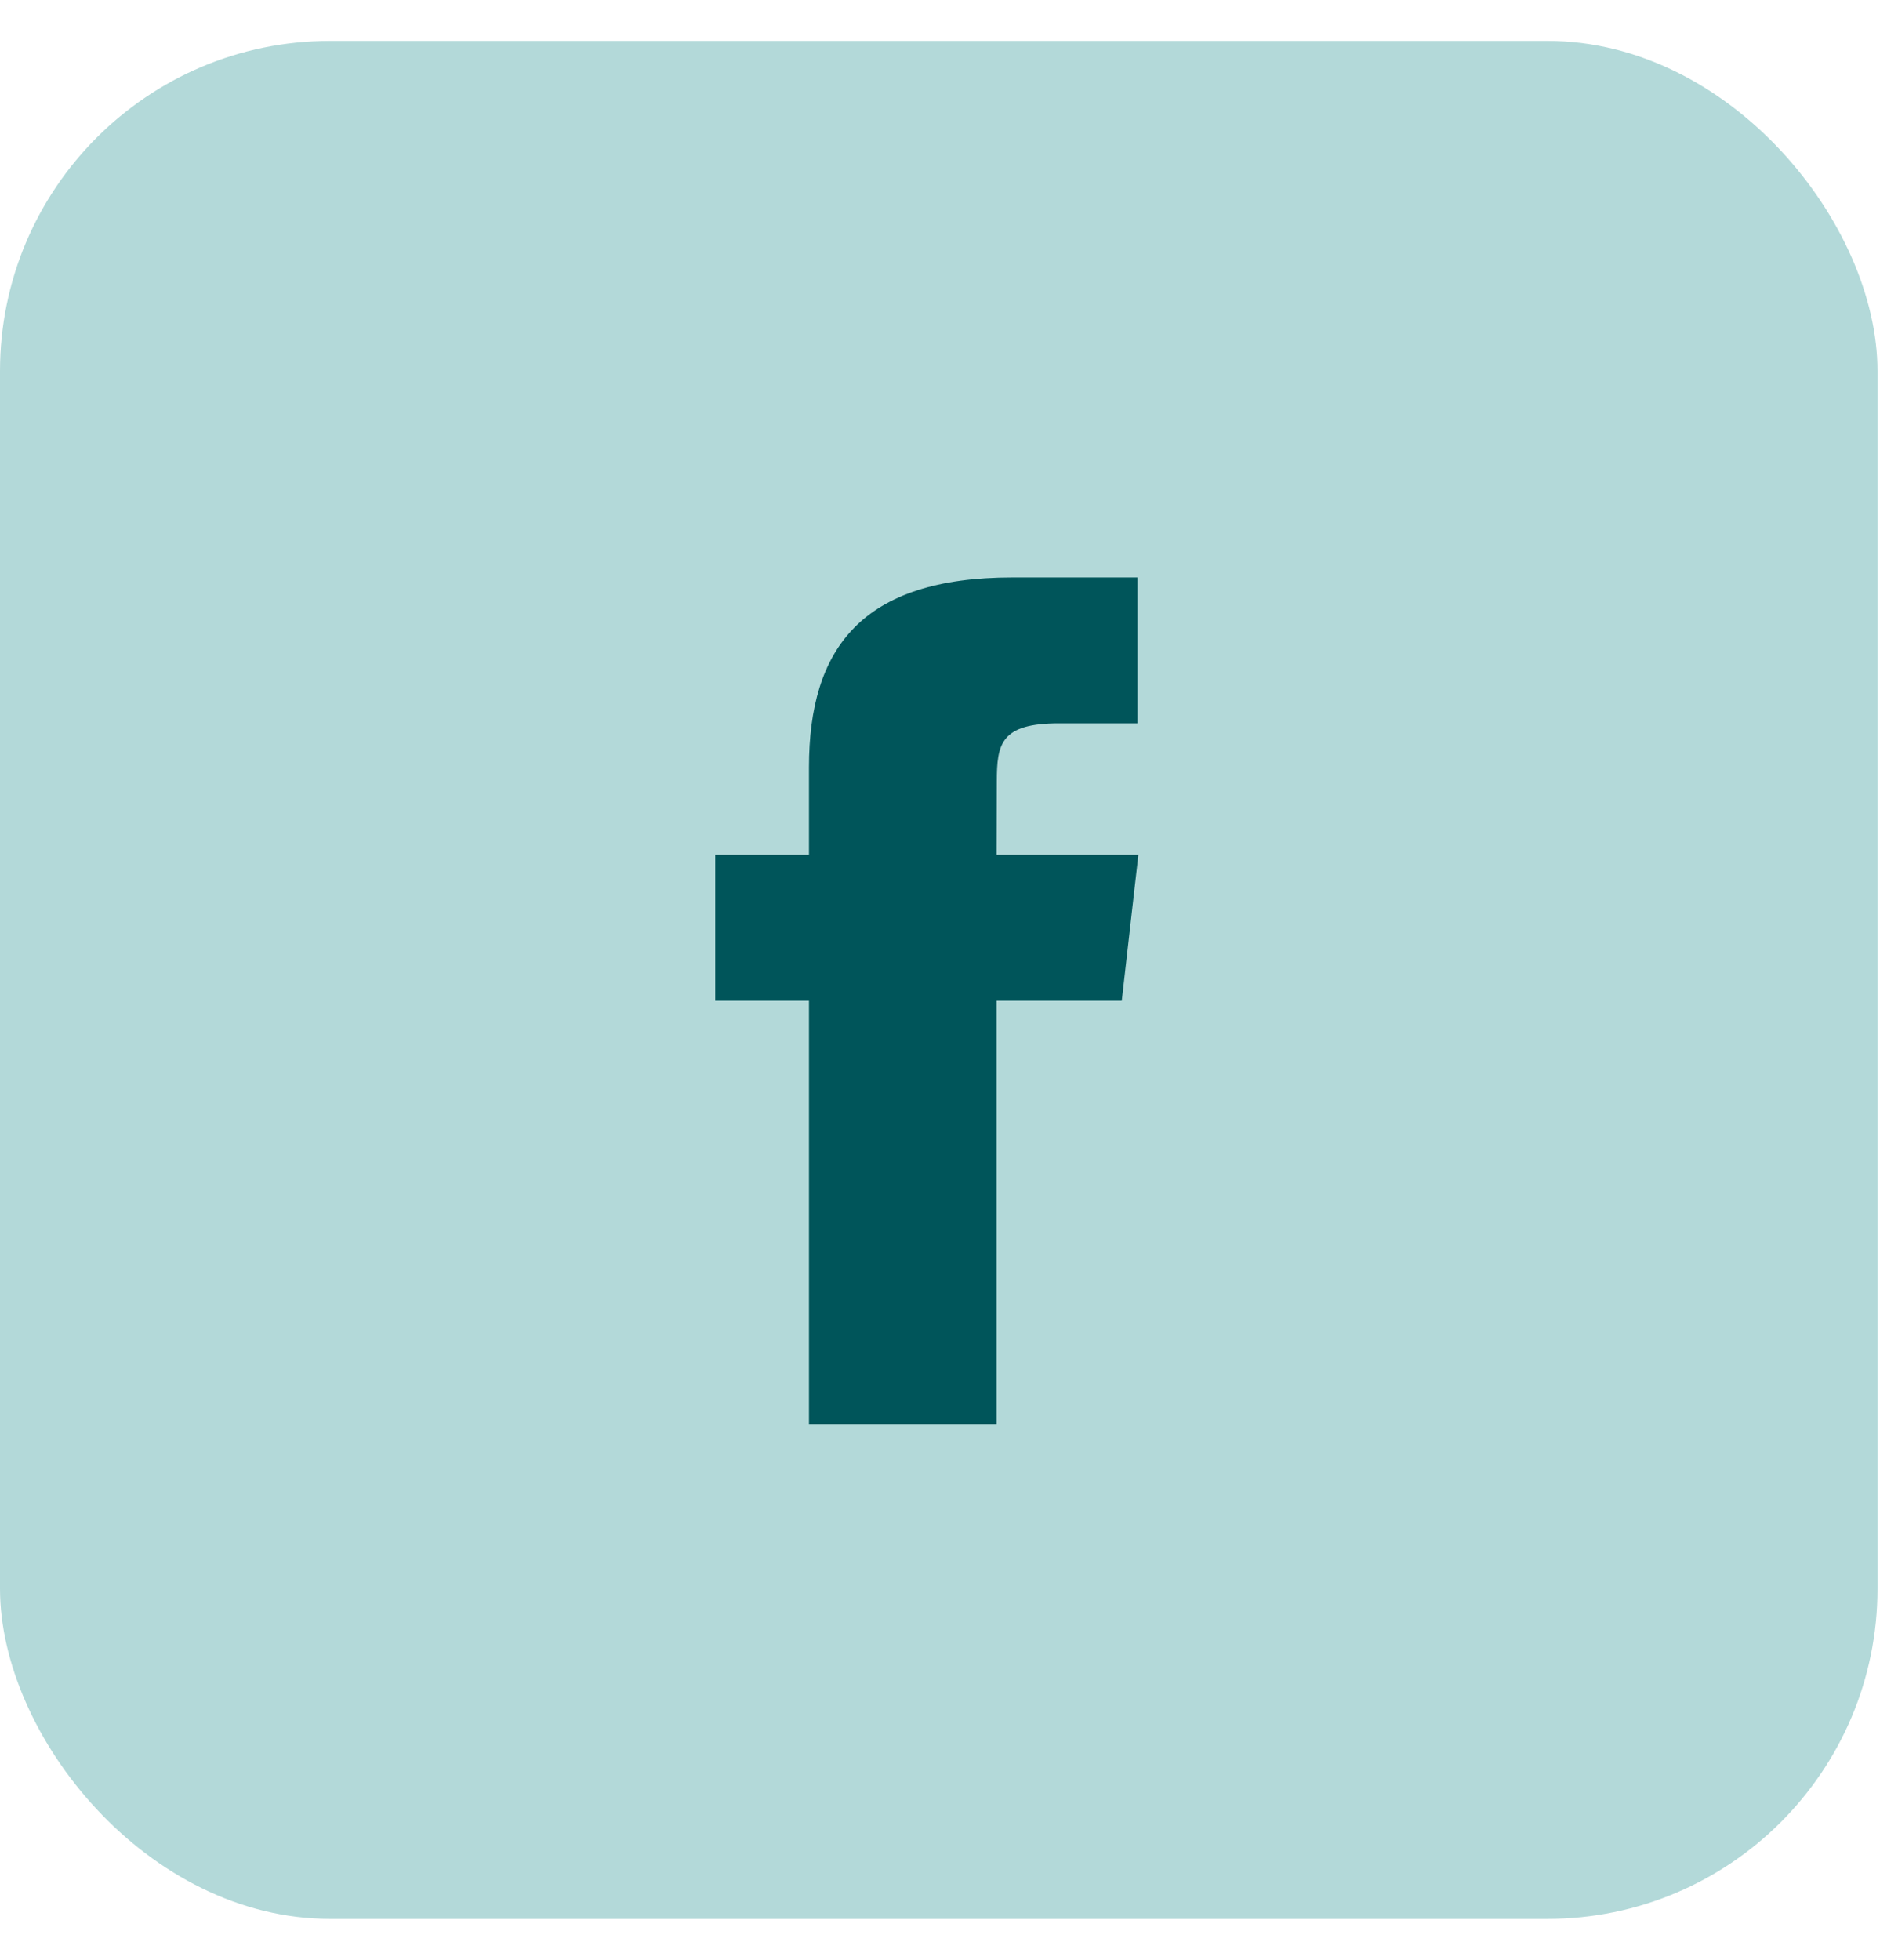
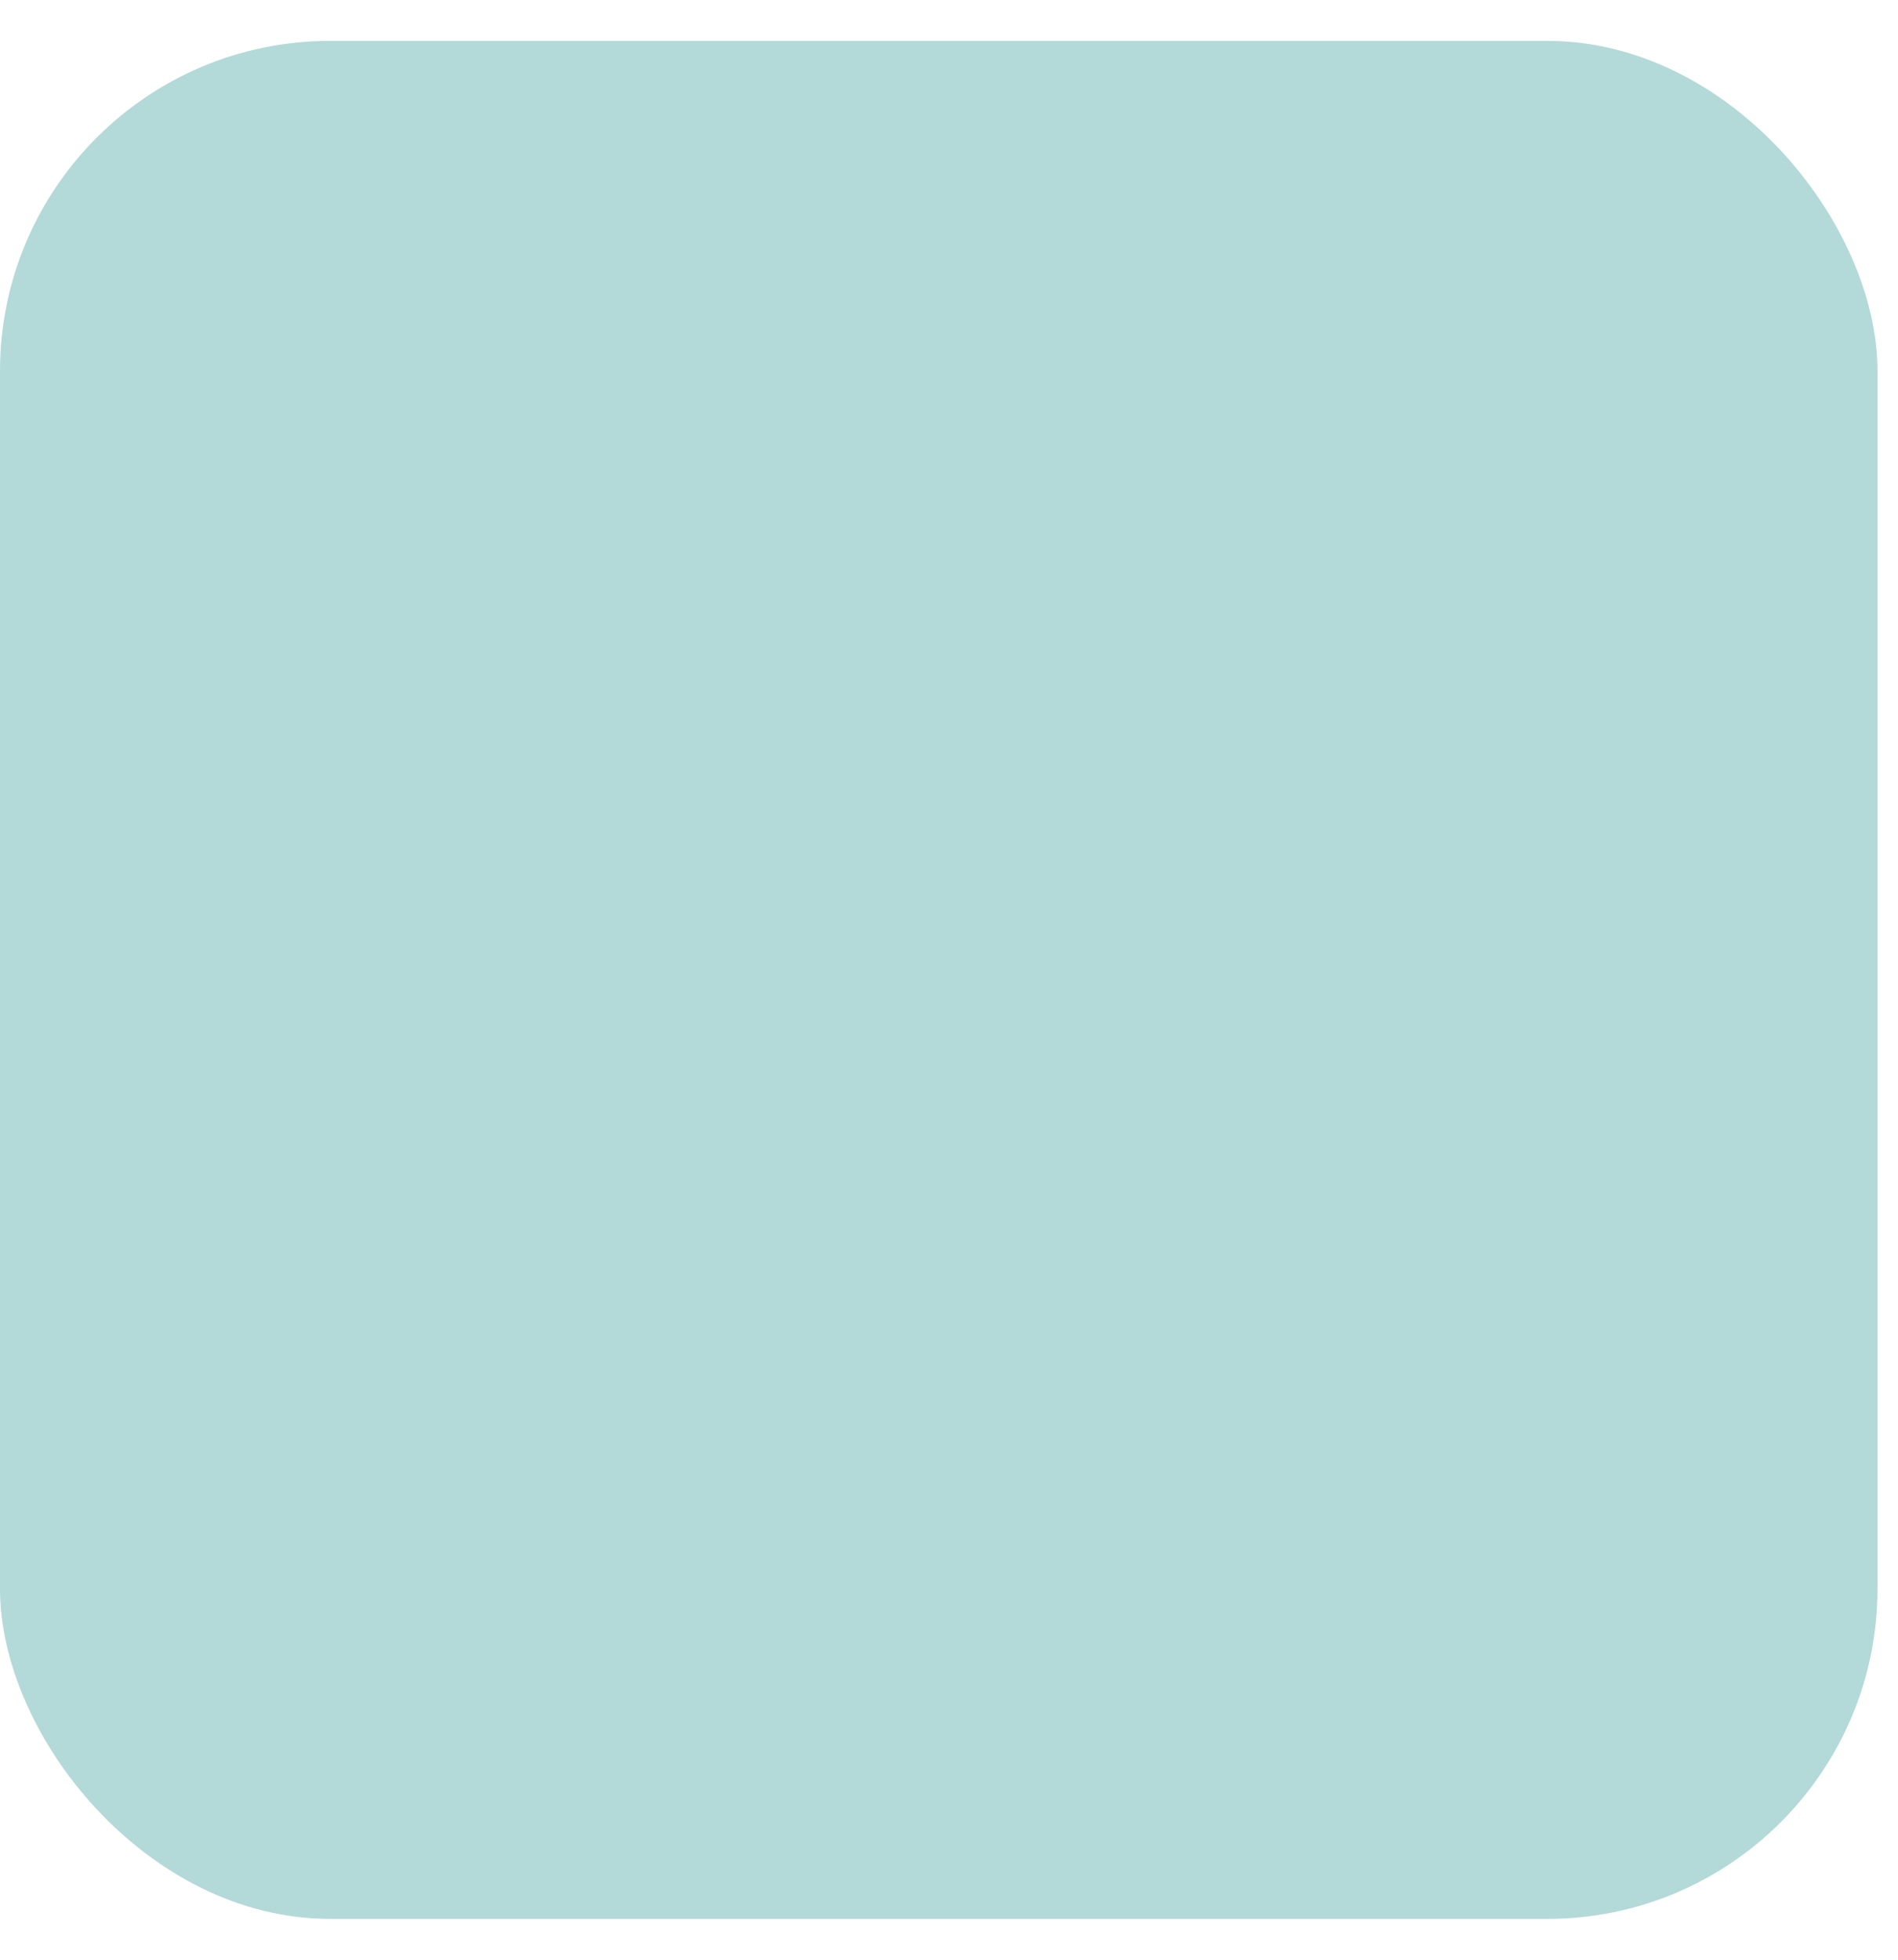
<svg xmlns="http://www.w3.org/2000/svg" width="31" height="32" viewBox="0 0 31 32" fill="none">
  <rect y="0.668" width="30.665" height="30.665" rx="5.392" fill="#B3D9D9" />
-   <path d="M16.277 23.252V16.34H18.322L18.593 13.958H16.277L16.281 12.765C16.281 12.144 16.344 11.811 17.3 11.811H18.579V9.429H16.534C14.077 9.429 13.213 10.585 13.213 12.528V13.958H11.682V16.34H13.213V23.252H16.277Z" fill="#00555A" />
</svg>